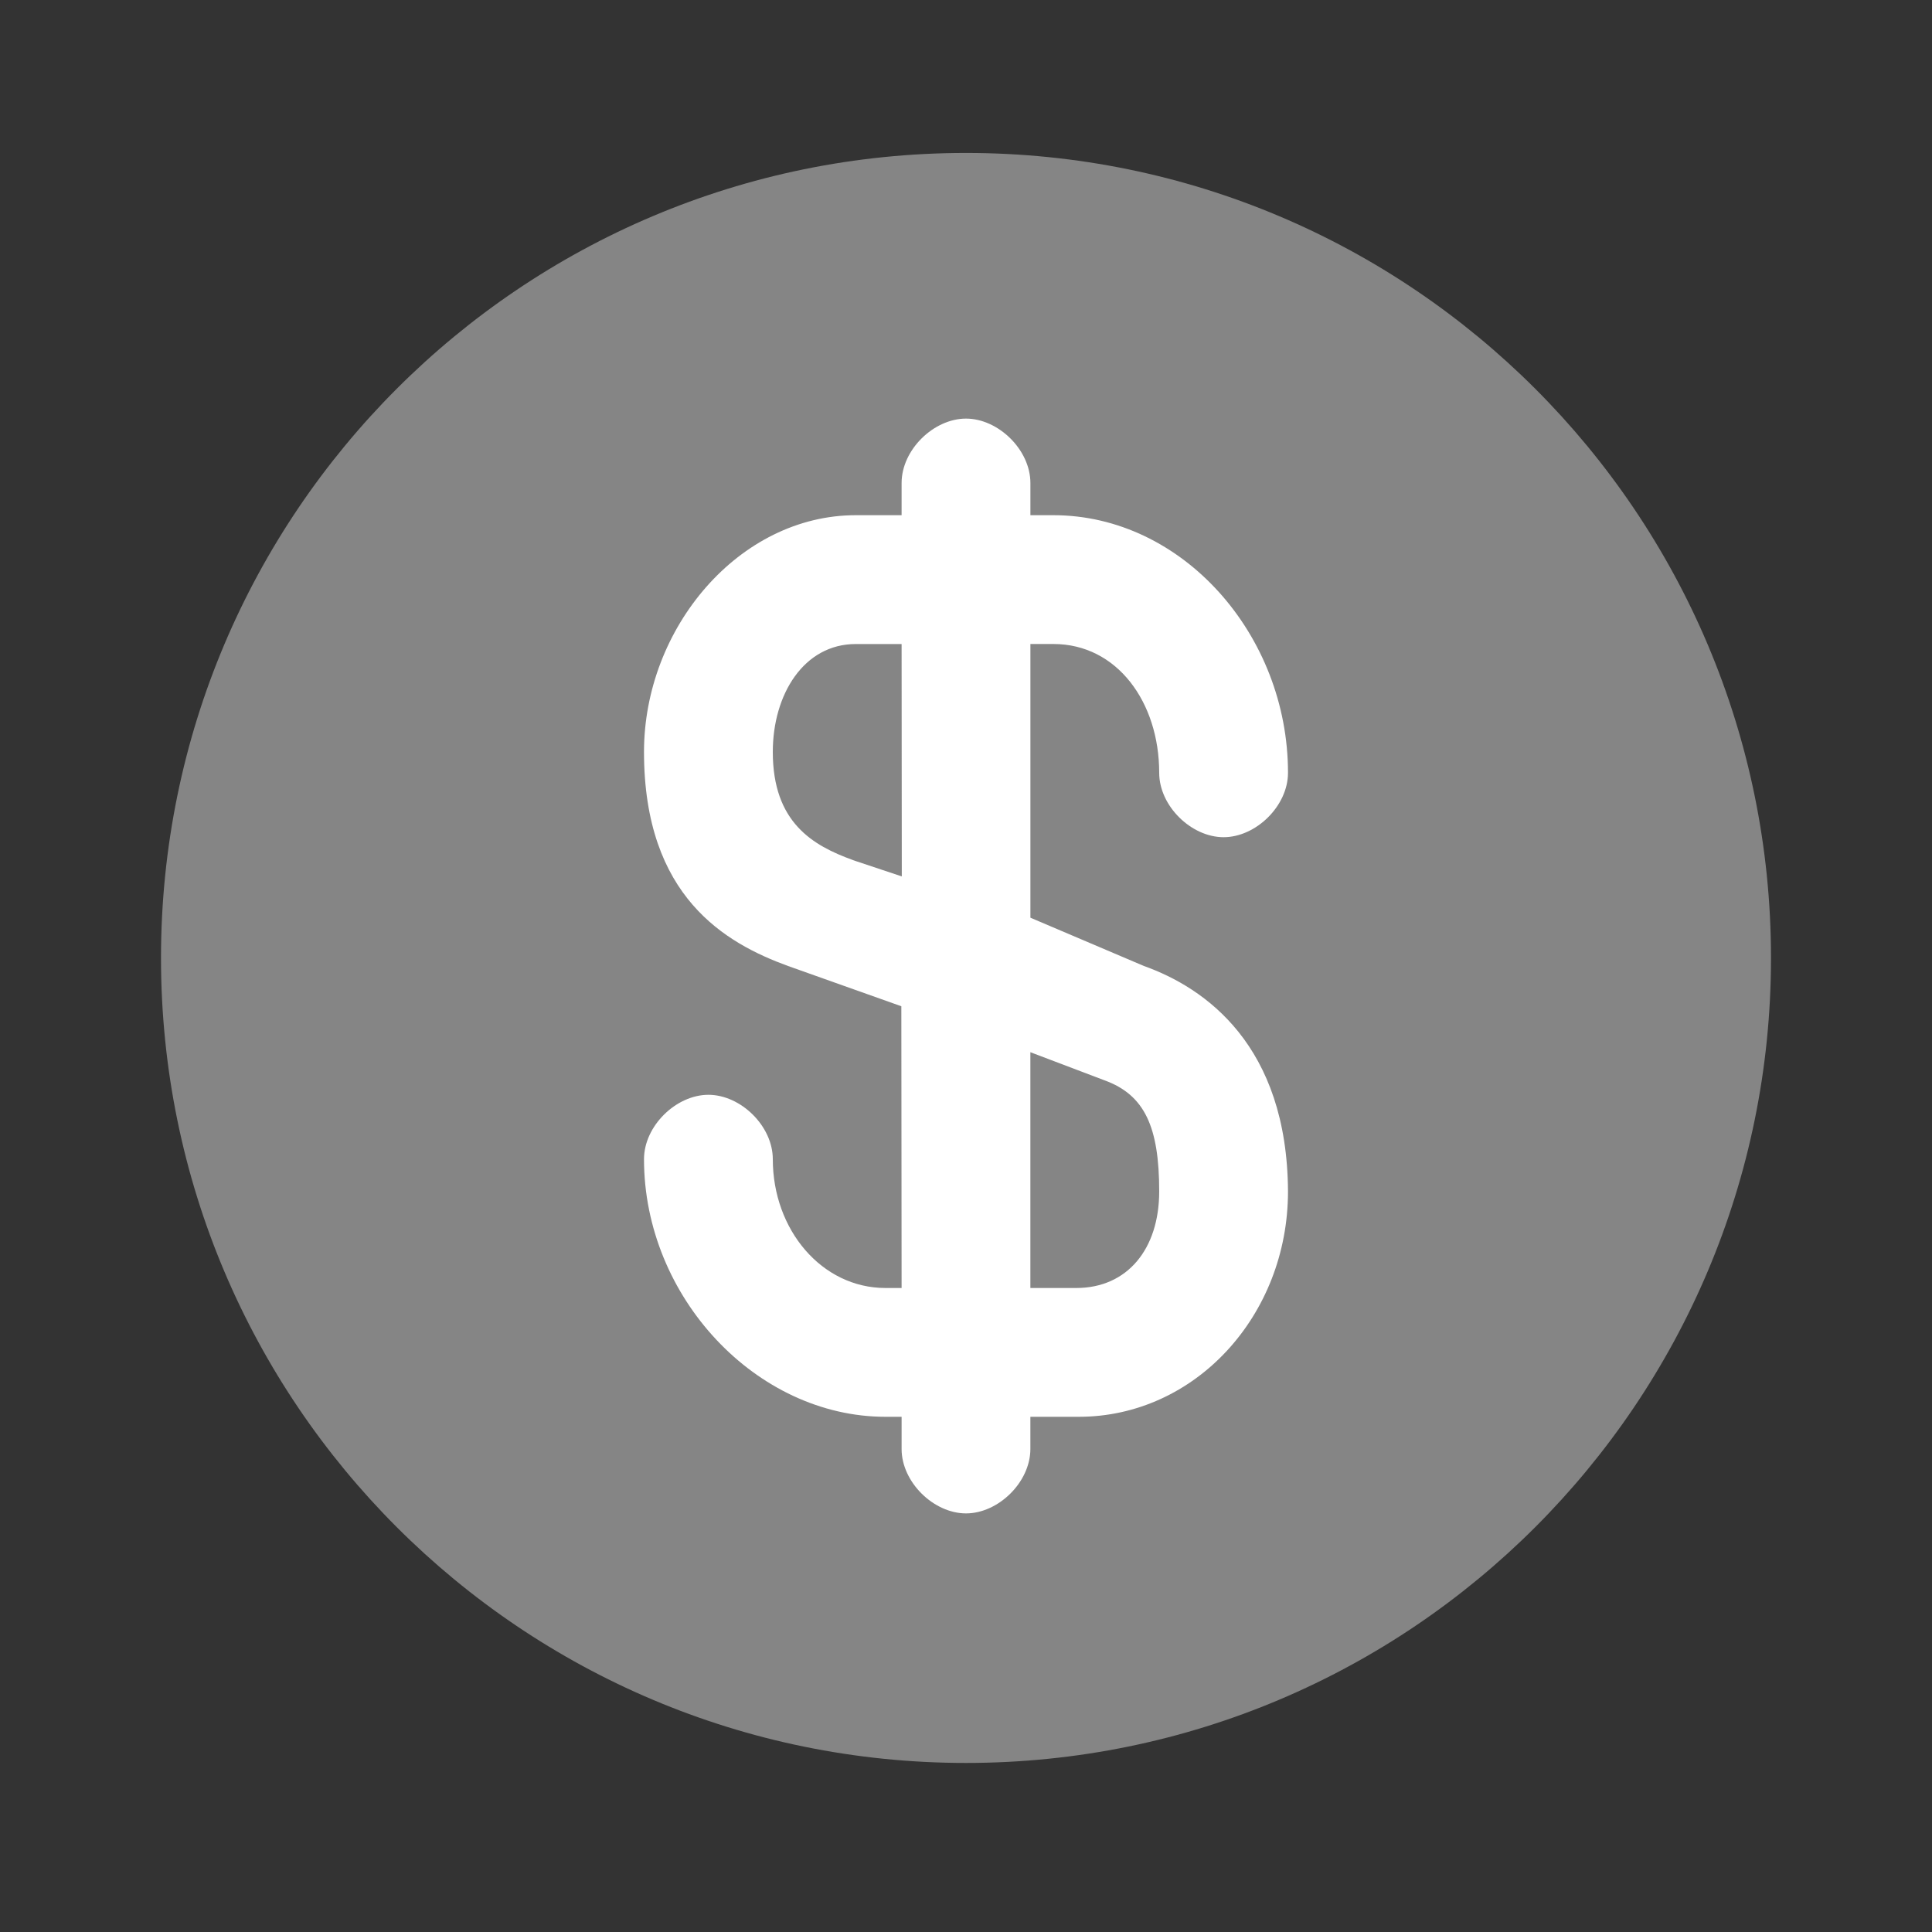
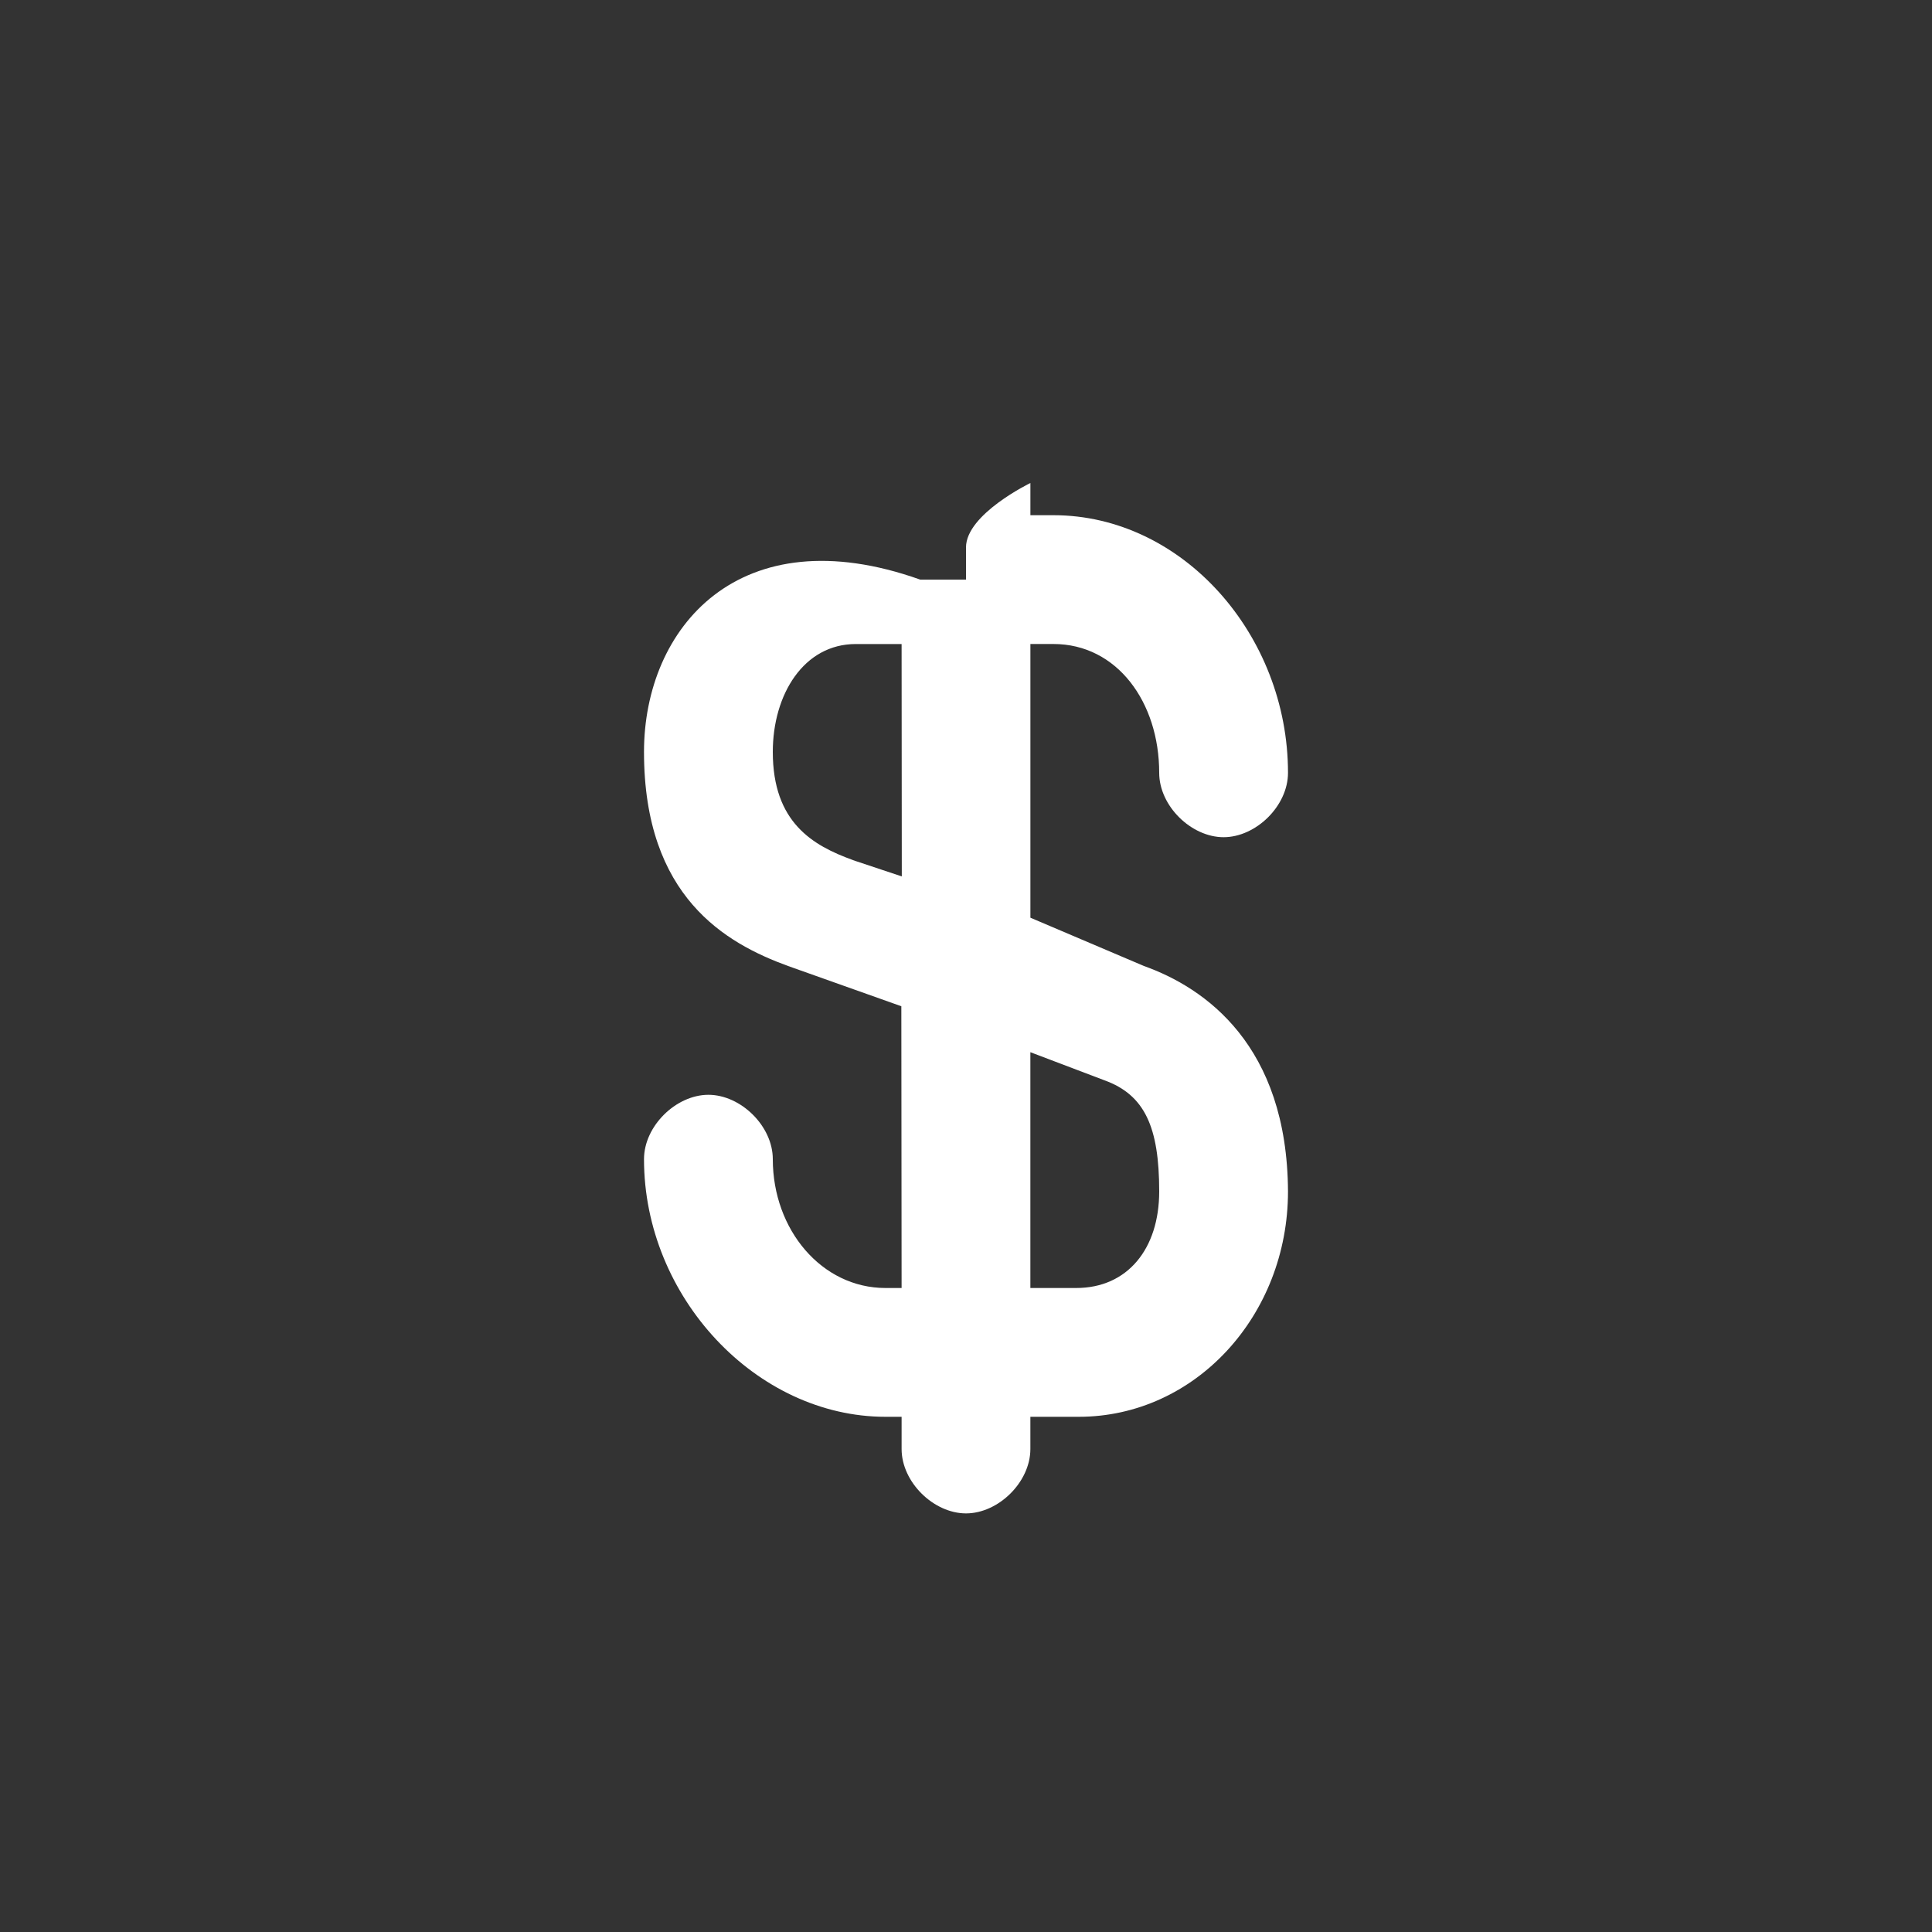
<svg xmlns="http://www.w3.org/2000/svg" width="60" height="60" fill="none">
  <rect width="100%" height="100%" fill="#333333" stroke="none" />
-   <path fill="#fff" d="M30 54.75c13.807 0 25-11.193 25-25s-11.193-25-25-25-25 11.193-25 25 11.193 25 25 25Z" opacity=".4" />
-   <path fill="#fff" d="M35.526 30 32 28.5V20h.714C34.694 20 36 21.809 36 24c0 1.033.998 2 2 2s2-.967 2-2c0-4.282-3.276-8-7.286-8H32v-1c0-1.033-.998-2-2-2s-2 .967-2 2v1h-1.423C22.958 16 20 19.498 20 23.351c0 4.508 2.543 5.944 4.474 6.649l3.518 1.25L28 40h-.5c-1.98 0-3.5-1.809-3.5-4 0-1.033-.998-2-2-2s-2 .967-2 2c0 4.282 3.49 8 7.5 8h.5v1c0 1.033.998 2 2 2s1.999-.967 1.999-2v-1H33.5c3.619 0 6.5-3.147 6.5-7-.025-4.533-2.567-6.32-4.474-7Zm-9.038-3.29C25.241 26.259 24 25.543 24 23.352c0-1.788.963-3.351 2.577-3.351H28l.006 7.217-1.518-.506ZM33.423 40h-1.424v-7.323l2.304.874C35.55 34.004 36 35 36 37c0 1.788-.988 3-2.577 3Z" />
+   <path fill="#fff" d="M35.526 30 32 28.5V20h.714C34.694 20 36 21.809 36 24c0 1.033.998 2 2 2s2-.967 2-2c0-4.282-3.276-8-7.286-8H32v-1s-2 .967-2 2v1h-1.423C22.958 16 20 19.498 20 23.351c0 4.508 2.543 5.944 4.474 6.649l3.518 1.25L28 40h-.5c-1.98 0-3.5-1.809-3.5-4 0-1.033-.998-2-2-2s-2 .967-2 2c0 4.282 3.49 8 7.5 8h.5v1c0 1.033.998 2 2 2s1.999-.967 1.999-2v-1H33.5c3.619 0 6.5-3.147 6.5-7-.025-4.533-2.567-6.32-4.474-7Zm-9.038-3.29C25.241 26.259 24 25.543 24 23.352c0-1.788.963-3.351 2.577-3.351H28l.006 7.217-1.518-.506ZM33.423 40h-1.424v-7.323l2.304.874C35.55 34.004 36 35 36 37c0 1.788-.988 3-2.577 3Z" />
</svg>